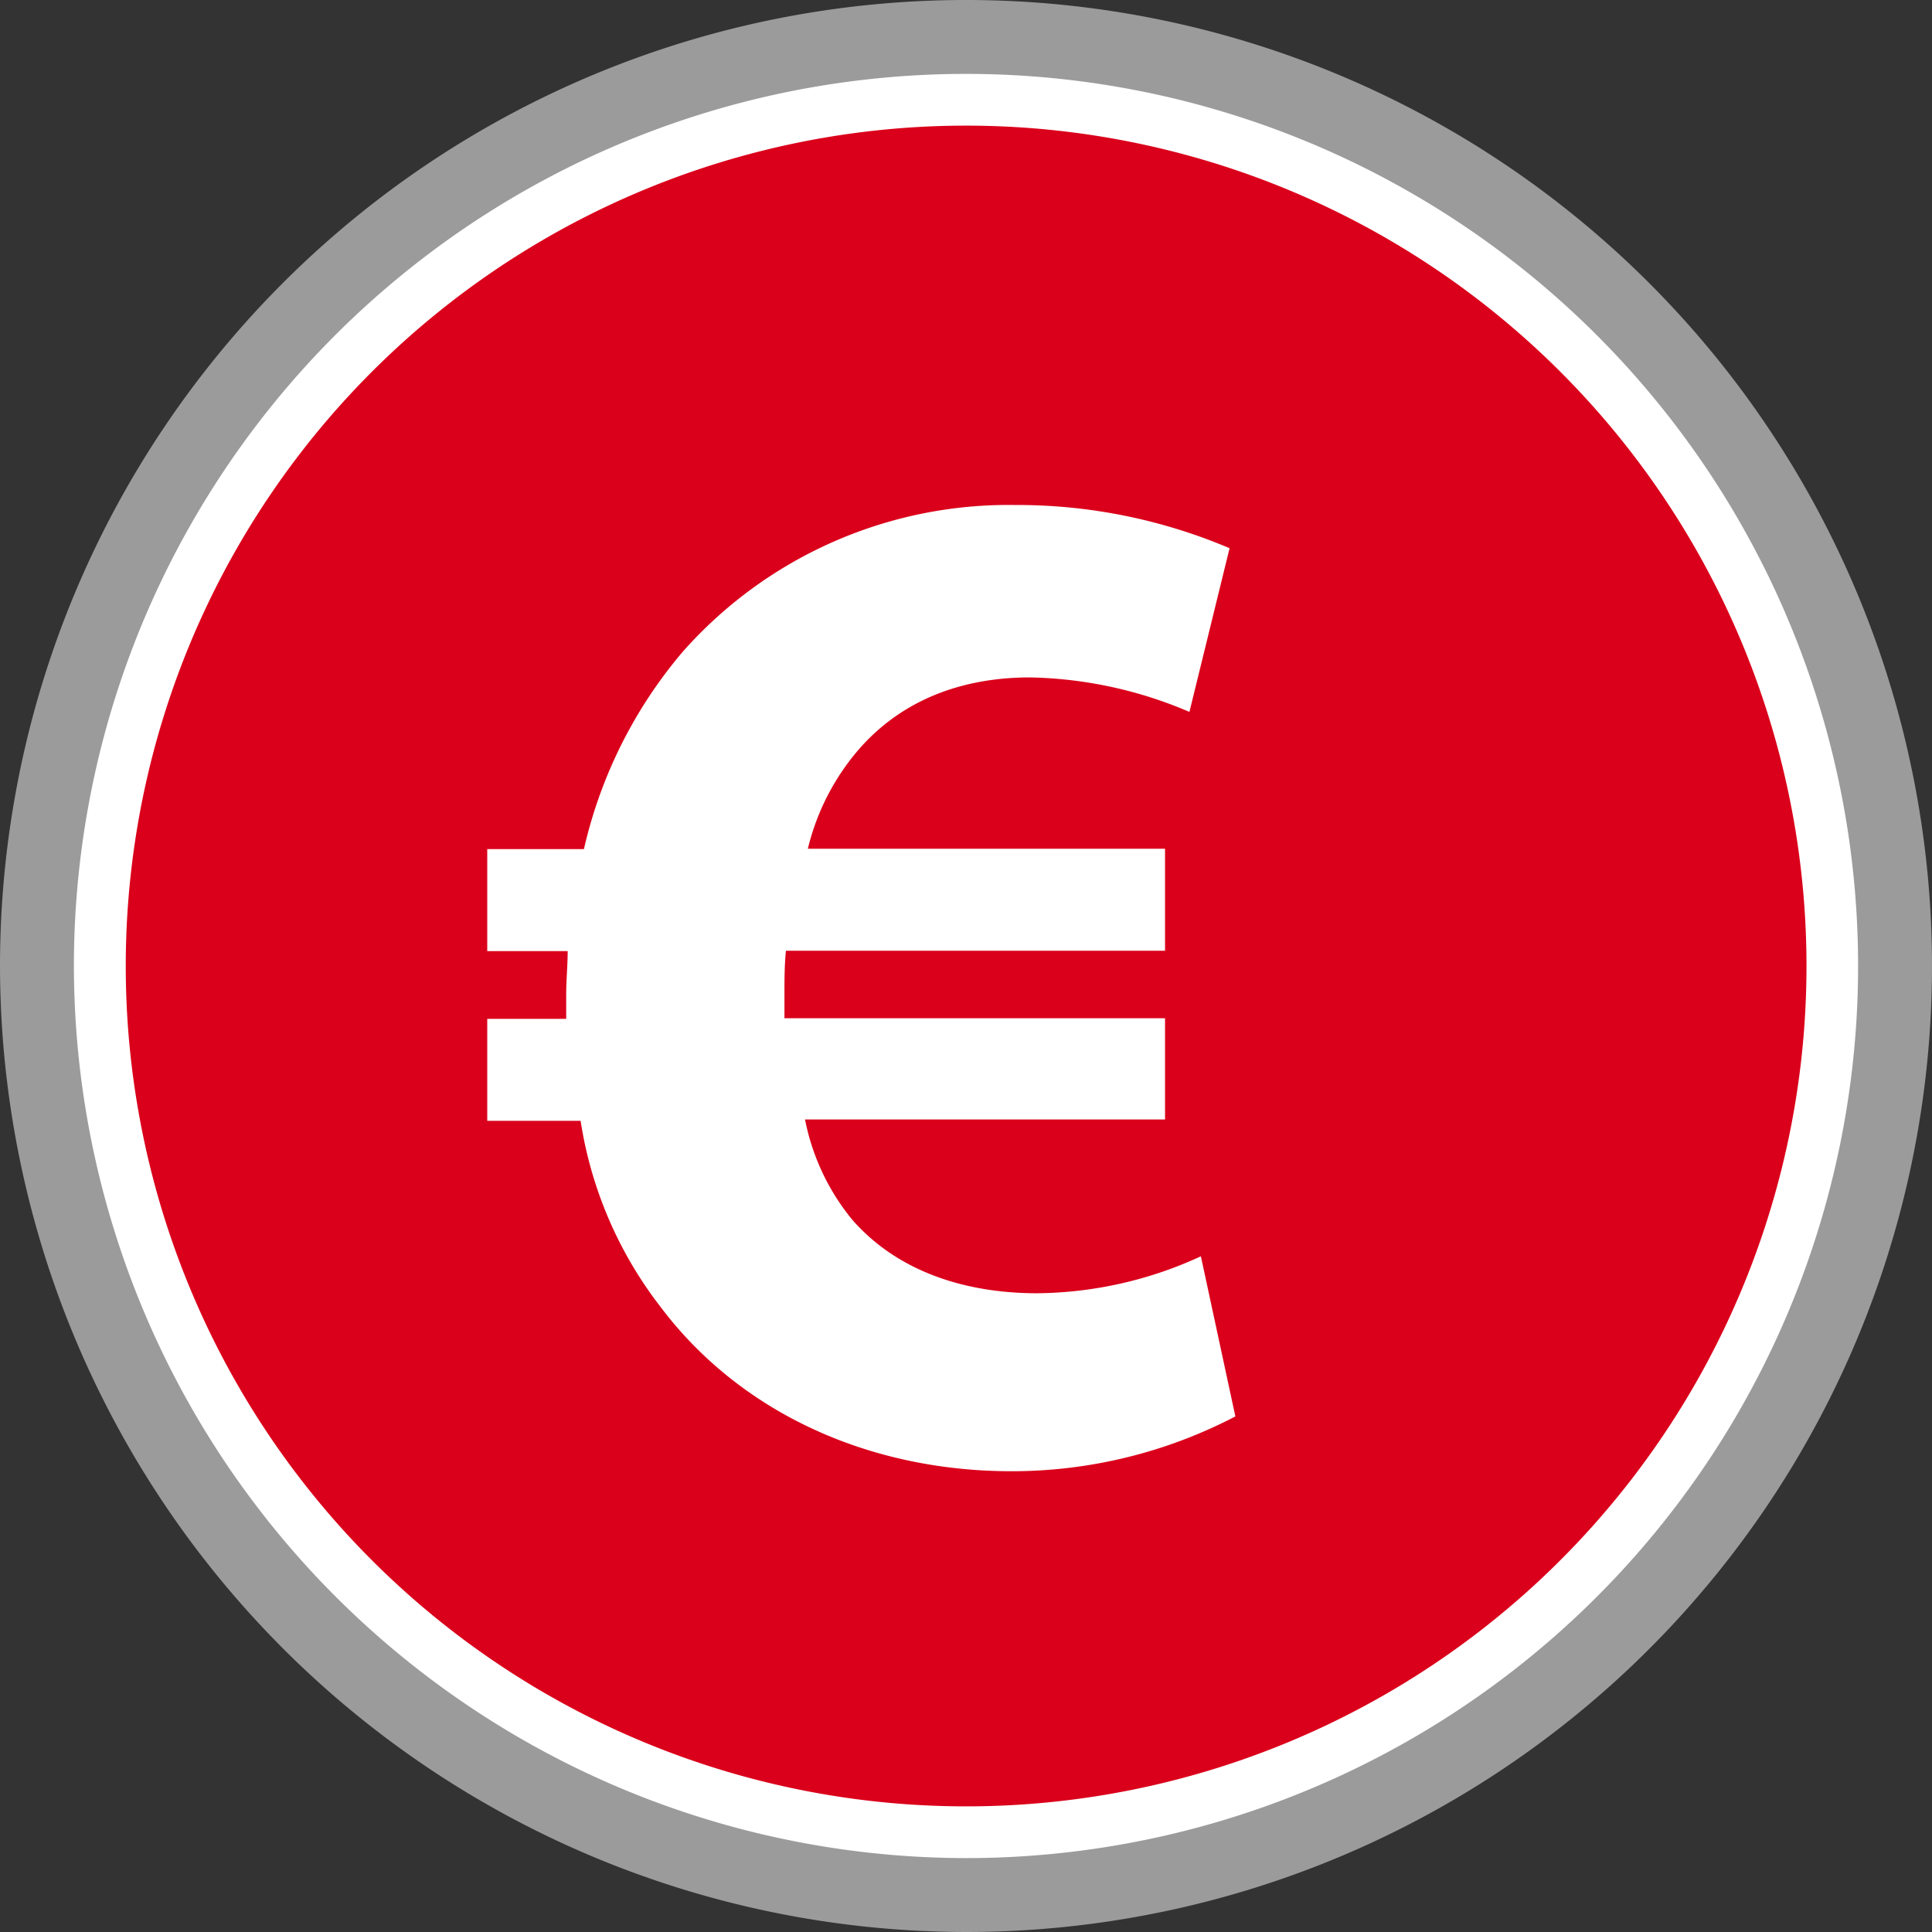
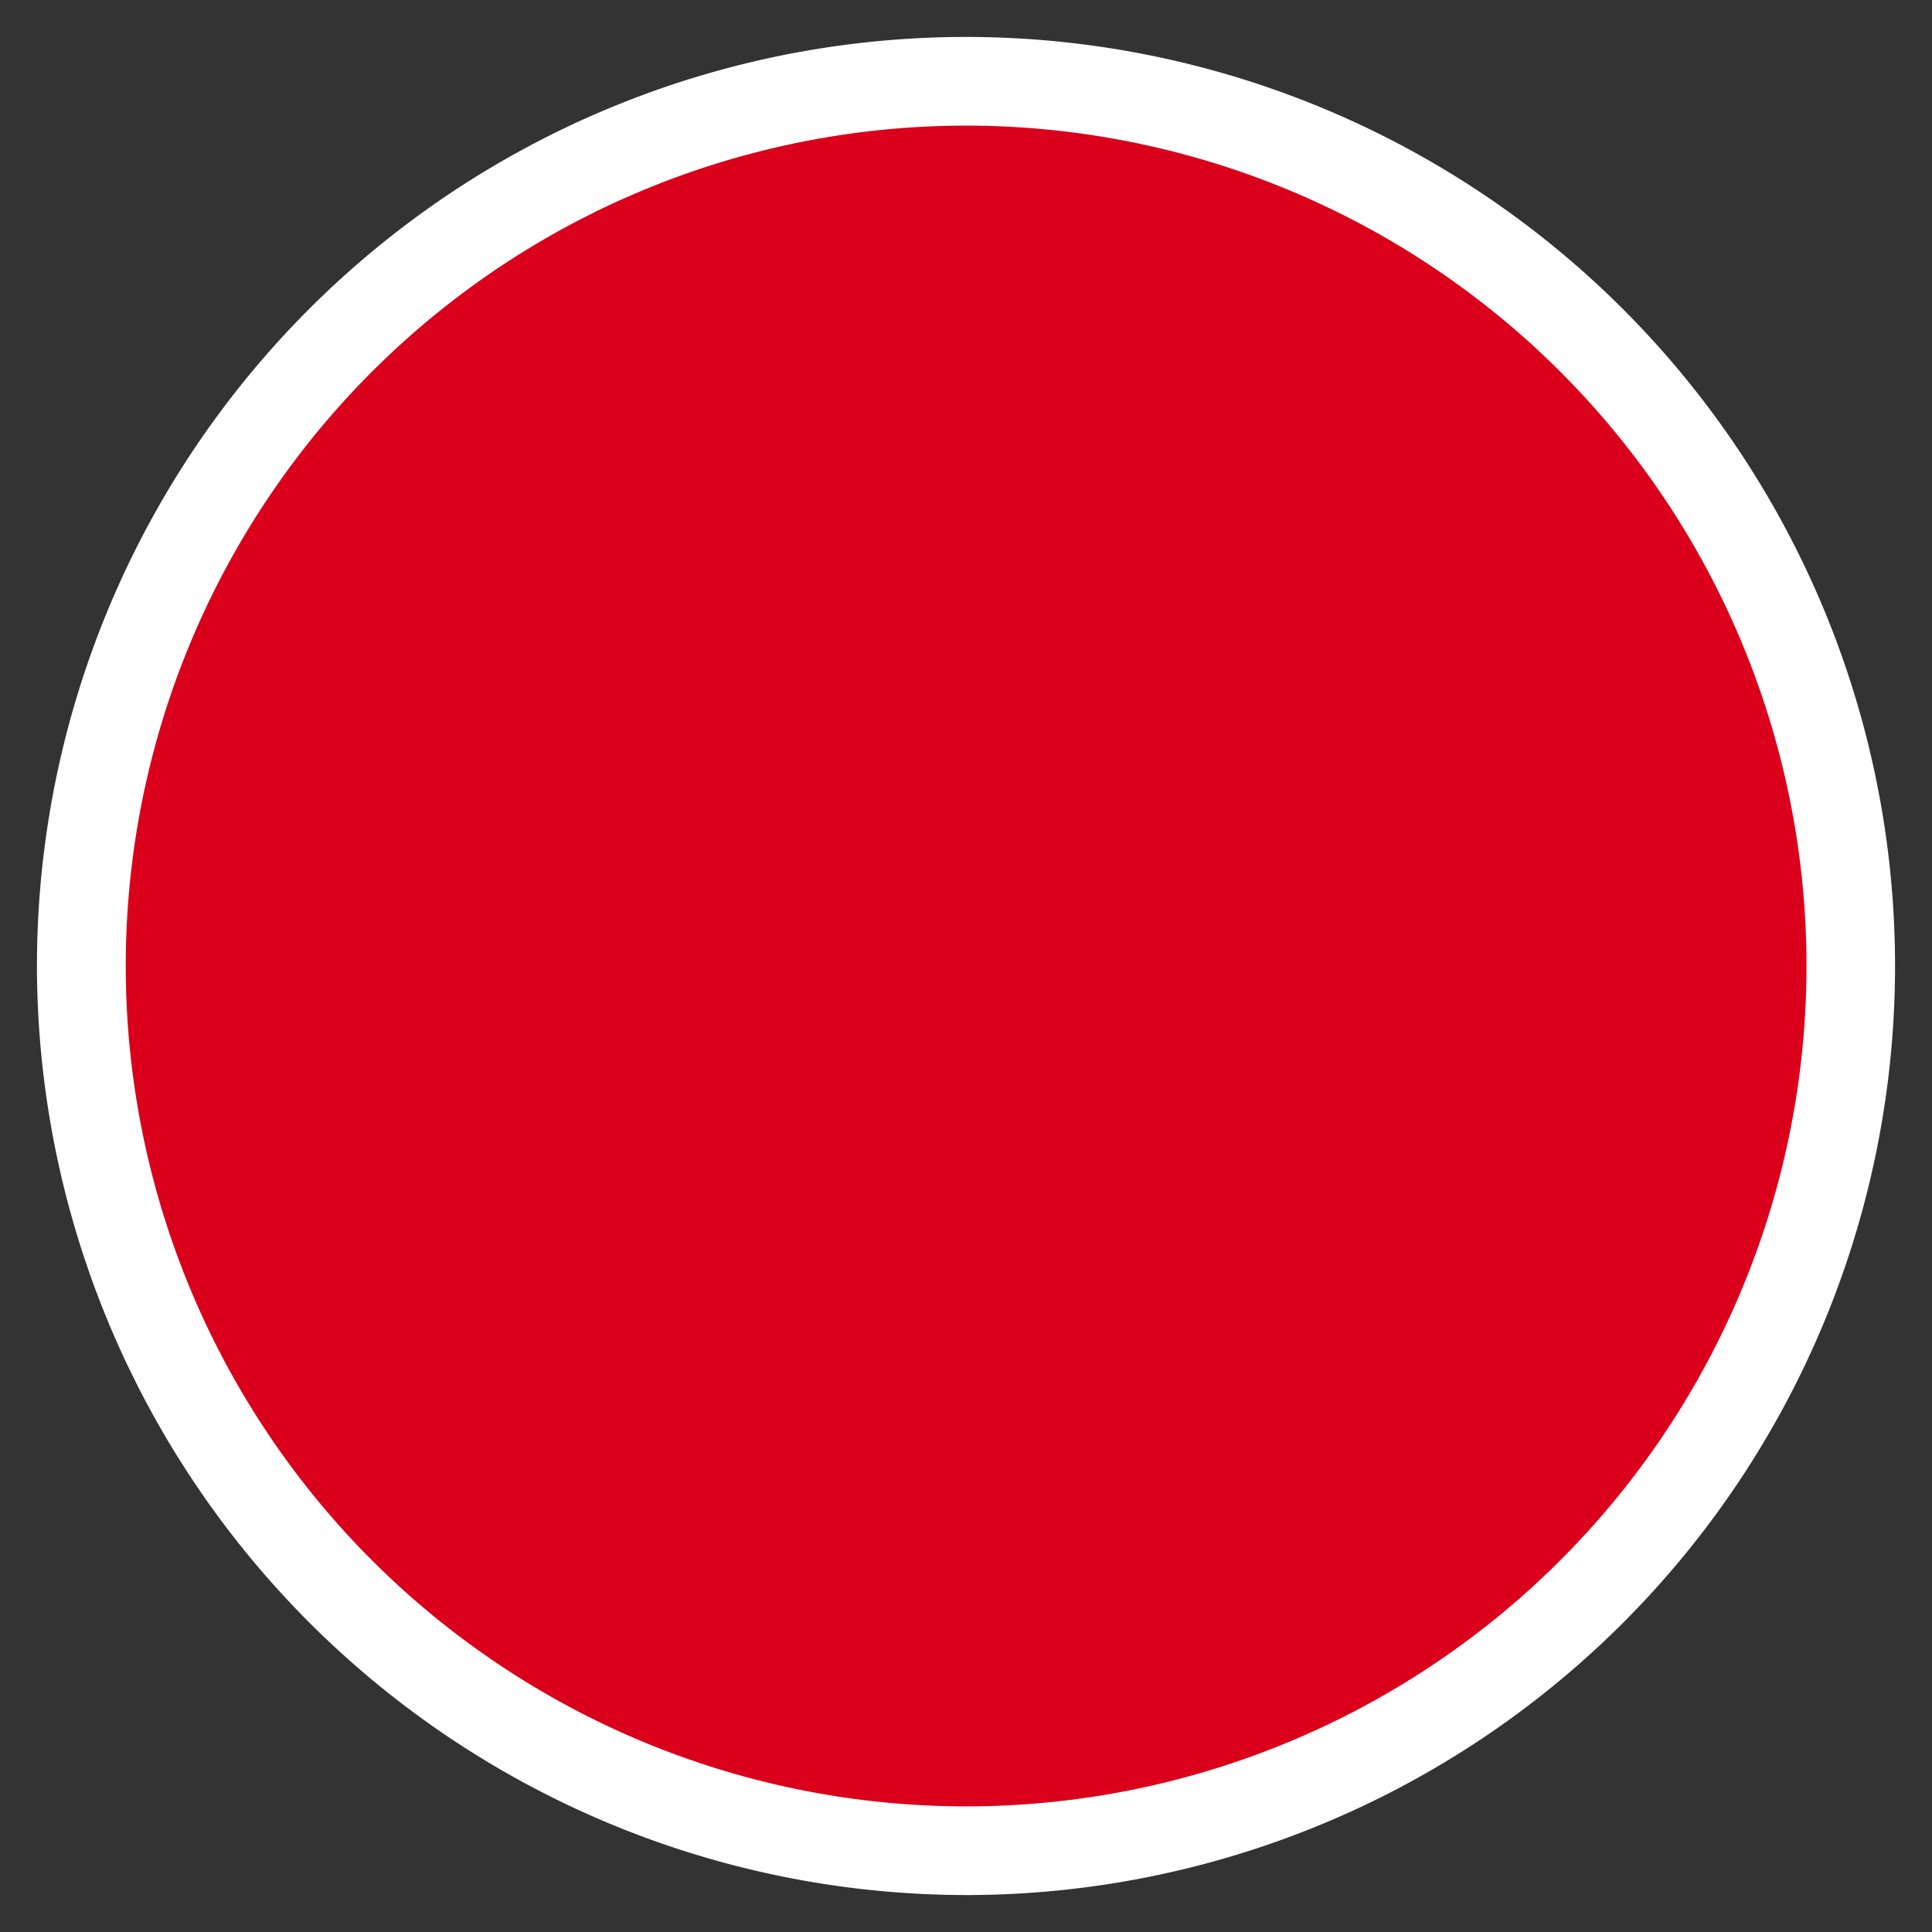
<svg xmlns="http://www.w3.org/2000/svg" viewBox="0 0 156.86 156.86">
  <rect x="0" y="0" width="156.86" height="156.86" fill="#333333" stroke="none" />
  <defs>
    <style>.cls-1,.cls-3{fill:none;}.cls-2{fill:#fff;}.cls-3{stroke:#9b9b9b;stroke-miterlimit:10;stroke-width:6px;}.cls-4{fill:#da001b;}.cls-5{clip-path:url(#clip-path);}</style>
    <clipPath id="clip-path">
      <path class="cls-1" d="M10.21,78.43A68.23,68.23,0,1,0,78.43,10.21,68.23,68.23,0,0,0,10.21,78.43" />
    </clipPath>
  </defs>
  <title>icon 4 euro</title>
  <g id="Ebene_2" data-name="Ebene 2">
    <g id="Ebene_1-2" data-name="Ebene 1">
      <path class="cls-2" d="M78.43,153.86A75.43,75.43,0,1,0,3,78.43a75.52,75.52,0,0,0,75.43,75.43" />
-       <path class="cls-3" d="M78.43,153.86A75.43,75.43,0,1,0,3,78.43,75.52,75.52,0,0,0,78.43,153.86Z" />
      <path class="cls-4" d="M78.43,146.66A68.23,68.23,0,1,0,10.21,78.43a68.23,68.23,0,0,0,68.23,68.23" />
      <g class="cls-5">
-         <path class="cls-2" d="M97.5,102a32.35,32.35,0,0,1-13.29,3c-5.83,0-11.31-1.75-15-5.95a18.39,18.39,0,0,1-3.85-8.16H94.59V82.67H63.69V80.8c0-1.17,0-2.45.12-3.61H94.59V68.91h-29a19.22,19.22,0,0,1,3.73-7.58C72.9,56.9,78,55,83.63,55a34.4,34.4,0,0,1,12.94,2.8l3.26-13.29A44.13,44.13,0,0,0,82.35,41,35.31,35.31,0,0,0,55.41,52.94a37.65,37.65,0,0,0-8,16H39.56v8.28h6.53c0,1.17-.12,2.33-.12,3.5v2H39.56v8.28h7.58a32.82,32.82,0,0,0,6.53,15.16c6.53,8.63,17,13.29,28.45,13.29A39.24,39.24,0,0,0,100.3,115Z" />
-       </g>
+         </g>
    </g>
  </g>
</svg>